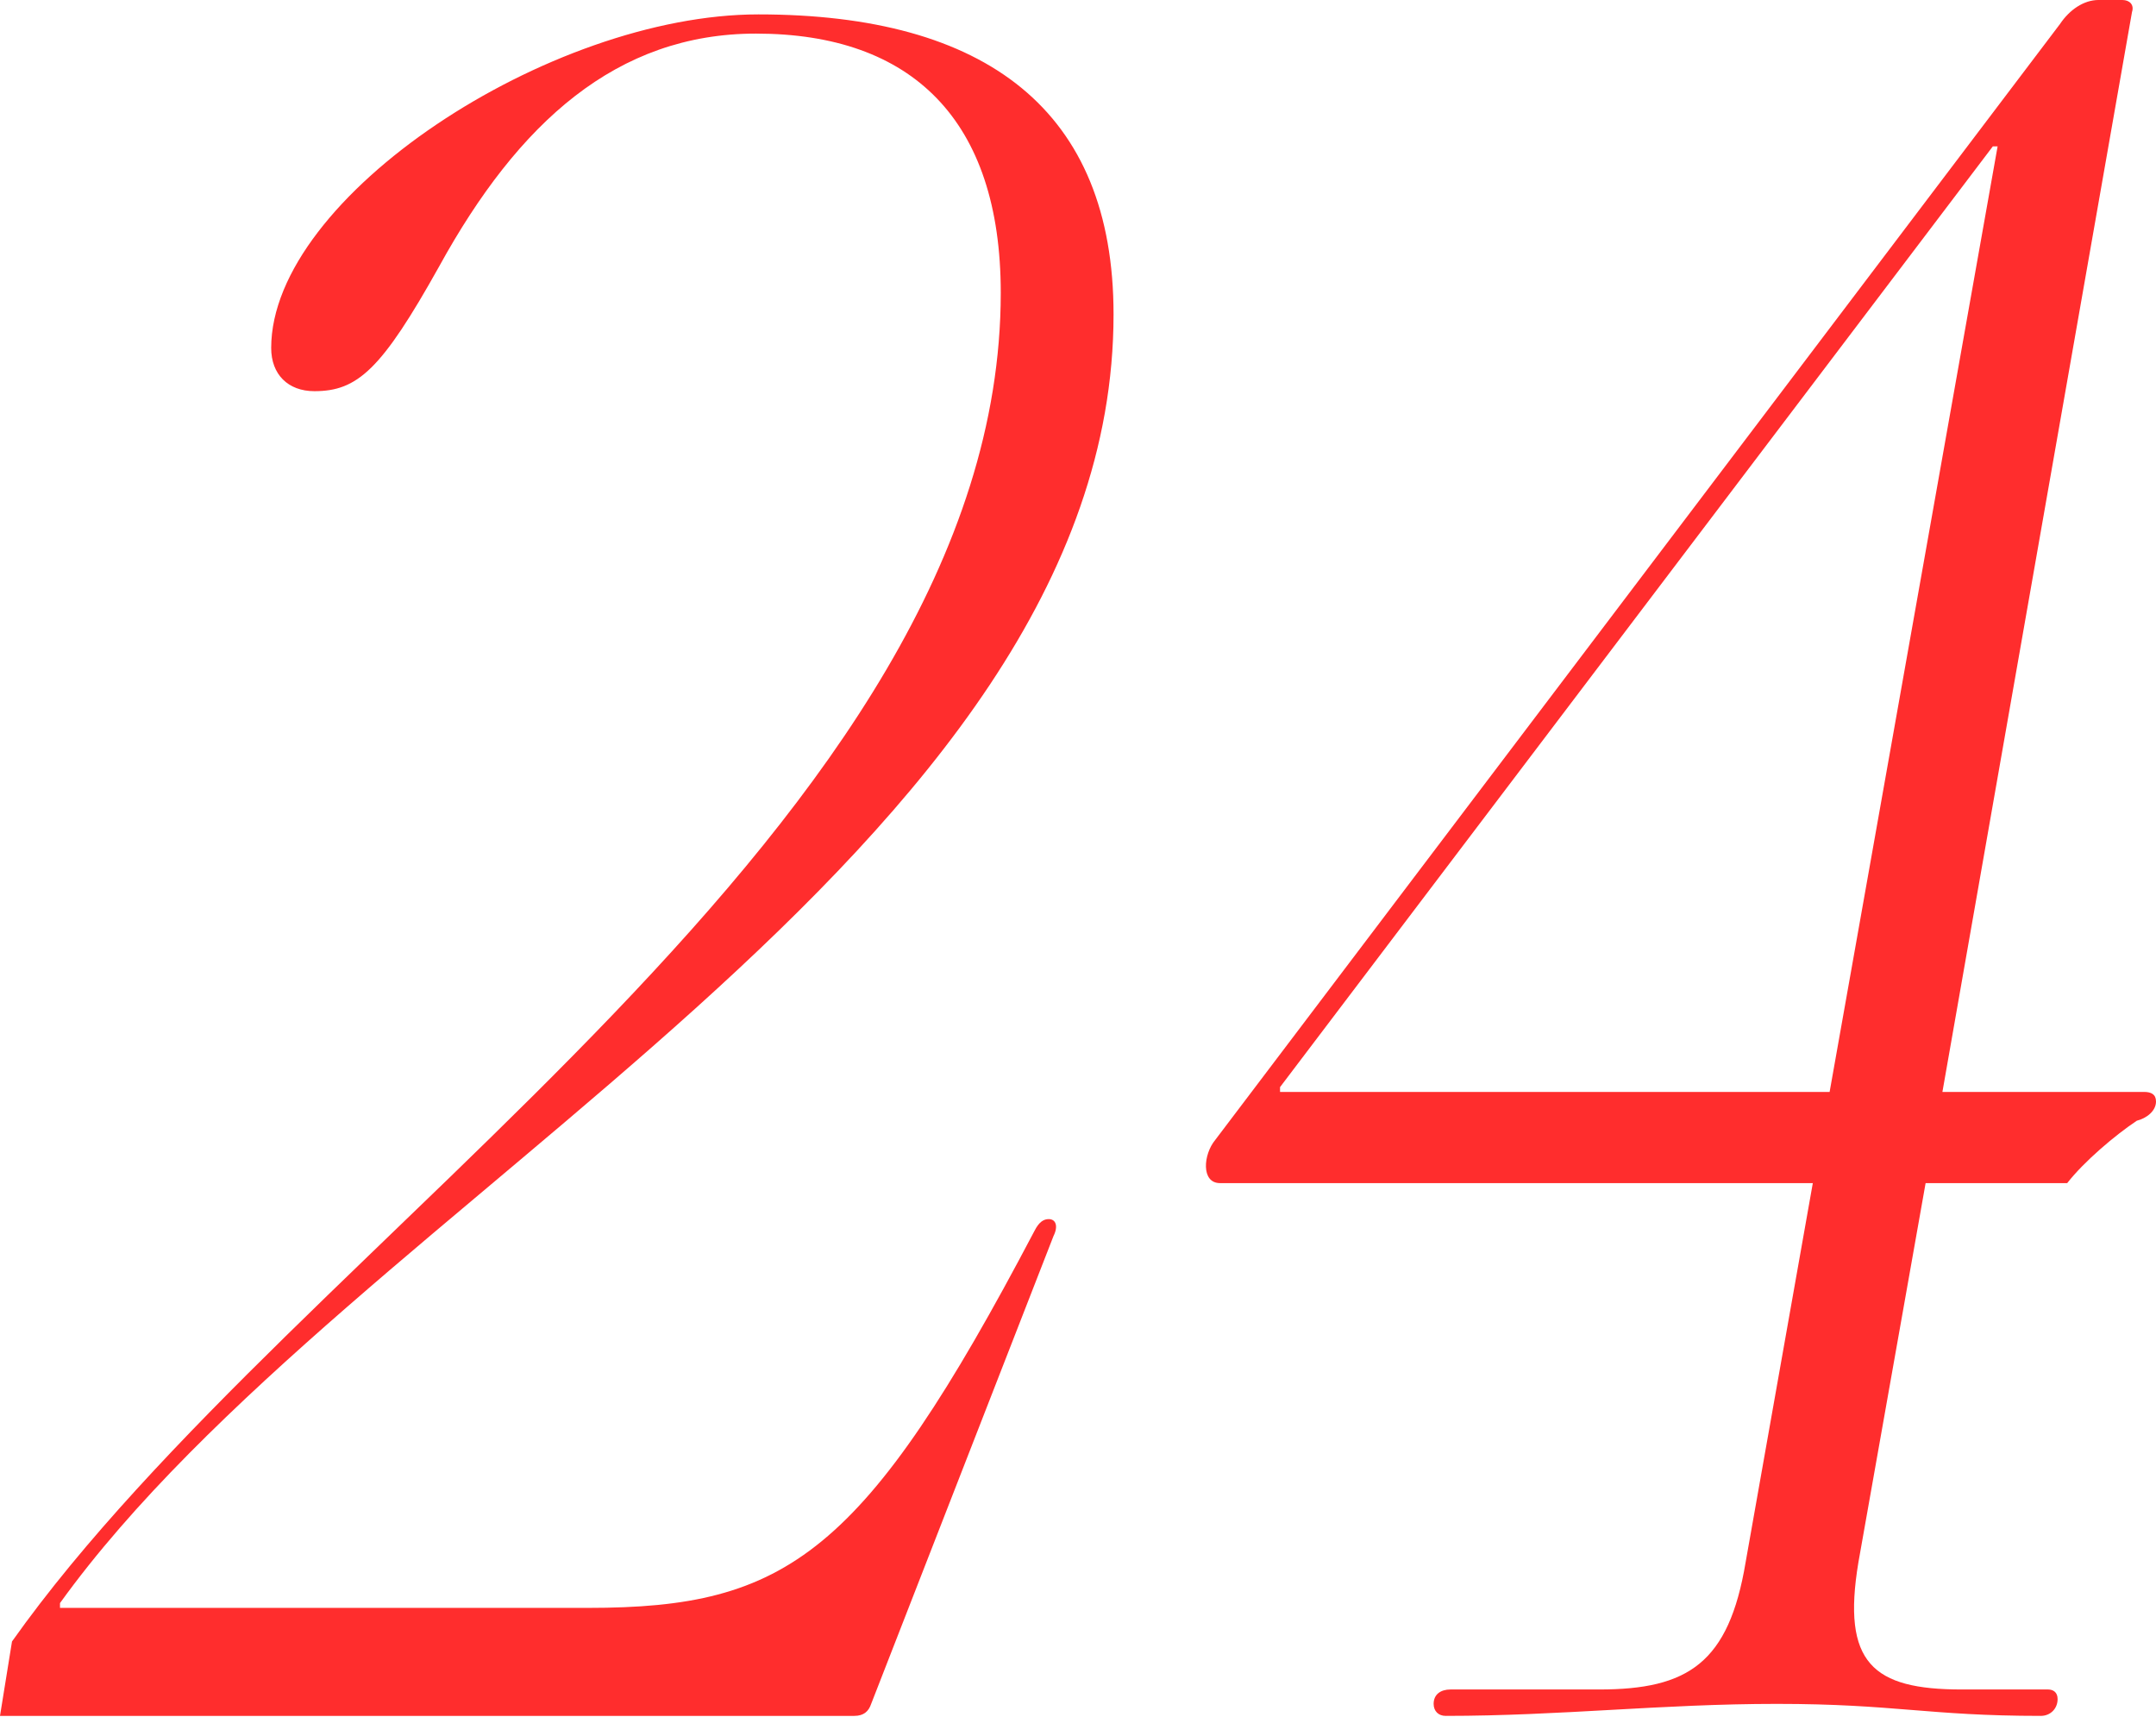
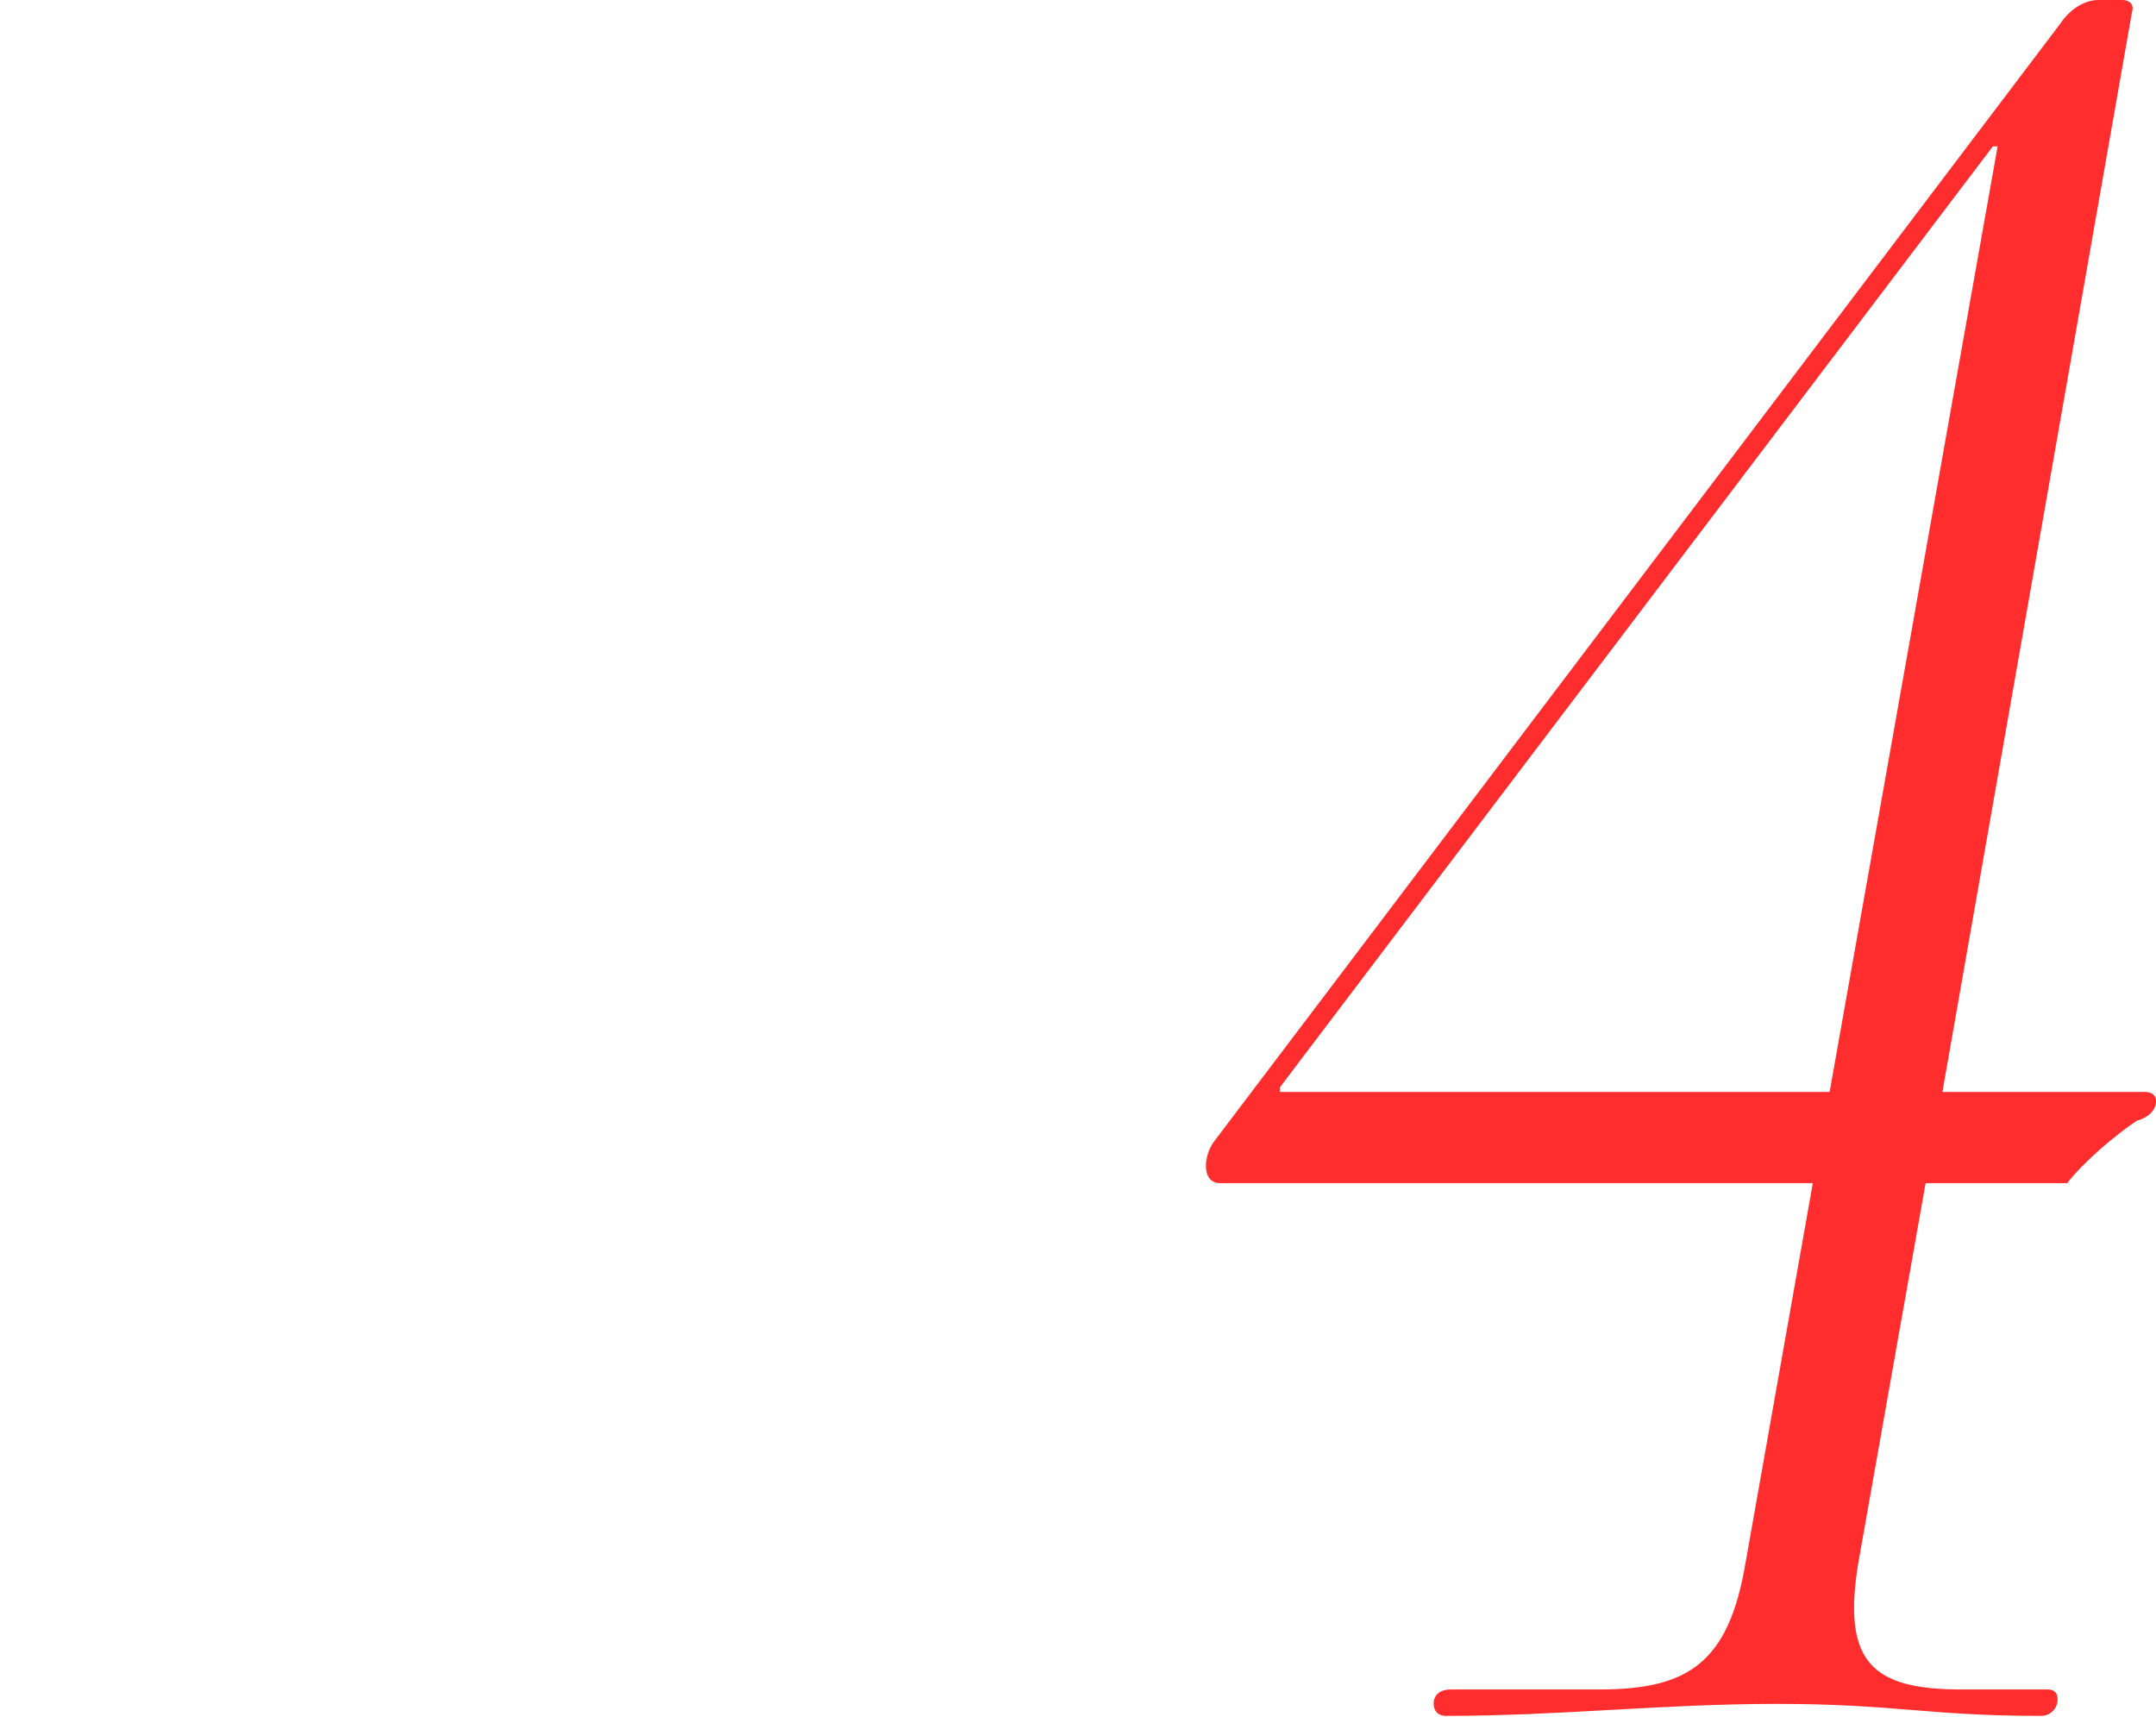
<svg xmlns="http://www.w3.org/2000/svg" width="663" height="528" viewBox="0 0 663 528" fill="none">
-   <path d="M83.394 107.01C83.394 115.128 88.56 120.294 96.678 120.294C109.962 120.294 117.342 113.652 135.054 81.918C159.408 37.638 189.666 10.332 232.47 10.332C280.44 10.332 307.746 36.9 307.746 90.036C307.746 252.396 91.512 380.807 3.69 504.791L0 527.669H262.728C265.68 527.669 267.156 526.193 267.894 523.979L323.982 380.069C325.458 377.117 324.72 374.903 322.506 374.903C321.03 374.903 319.554 375.641 318.078 378.593C265.68 478.223 242.064 494.459 180.81 494.459H18.45V492.983C107.748 368.999 342.431 261.252 342.431 96.678C342.431 33.948 303.318 4.428 233.208 4.428C169.002 4.428 83.394 60.516 83.394 107.01Z" fill="#FF2D2D" />
  <path d="M536.802 480.437C531.636 511.433 519.09 519.551 491.784 519.551H446.028C443.076 519.551 440.862 521.027 440.862 523.979C440.862 526.193 442.338 527.669 444.552 527.669C479.976 527.669 510.972 523.979 546.396 523.979C582.558 523.979 592.89 527.669 627.576 527.669C630.528 527.669 632.742 525.455 632.742 522.503C632.742 520.289 631.266 519.551 629.79 519.551H603.222C575.916 519.551 566.322 511.433 571.488 480.437L592.152 363.833H635.694C640.86 357.191 650.454 349.073 657.096 344.646C660.048 343.907 663 341.694 663 338.742C663 336.528 661.524 335.79 659.31 335.79H597.318L655.62 3.69C656.358 1.476 654.882 0 652.668 0H645.288C640.86 0 636.432 2.952 633.48 7.38L373.704 350.549C370.014 354.977 369.276 363.833 375.18 363.833H557.466L536.802 480.437ZM393.63 335.79V334.314L612.816 45.018H614.292L562.632 335.79H393.63Z" fill="#FF2D2D" />
</svg>